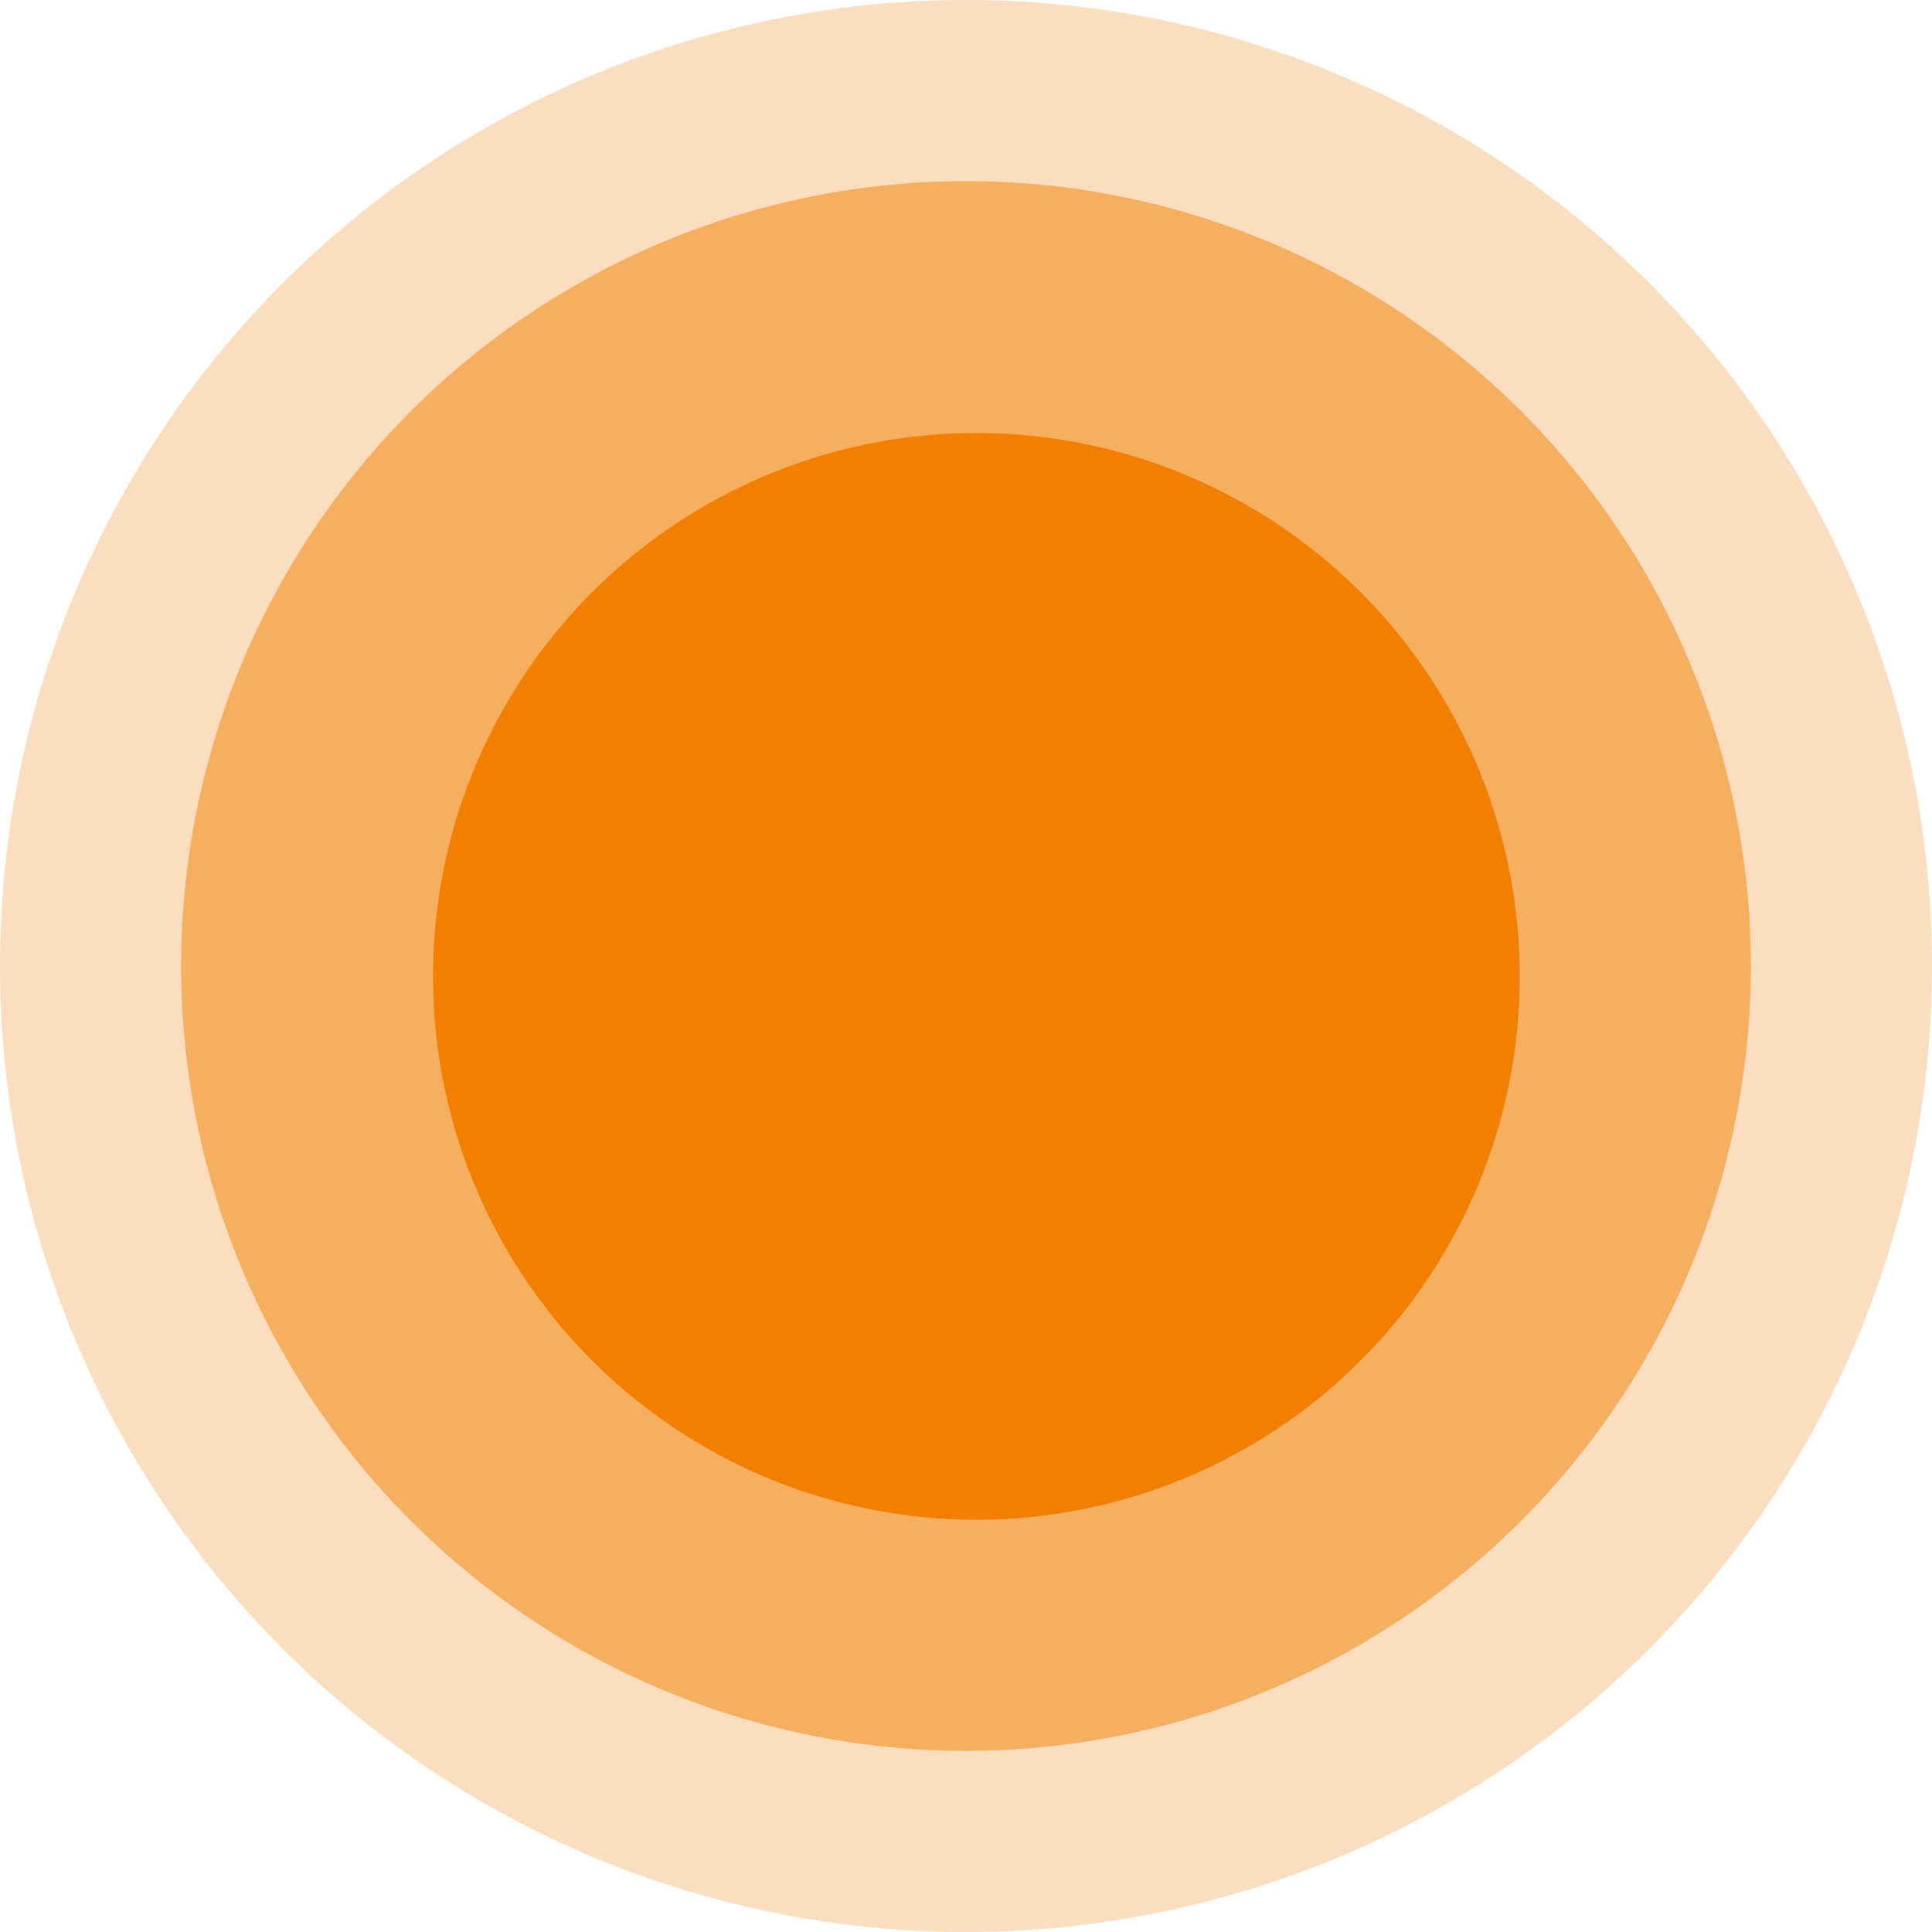
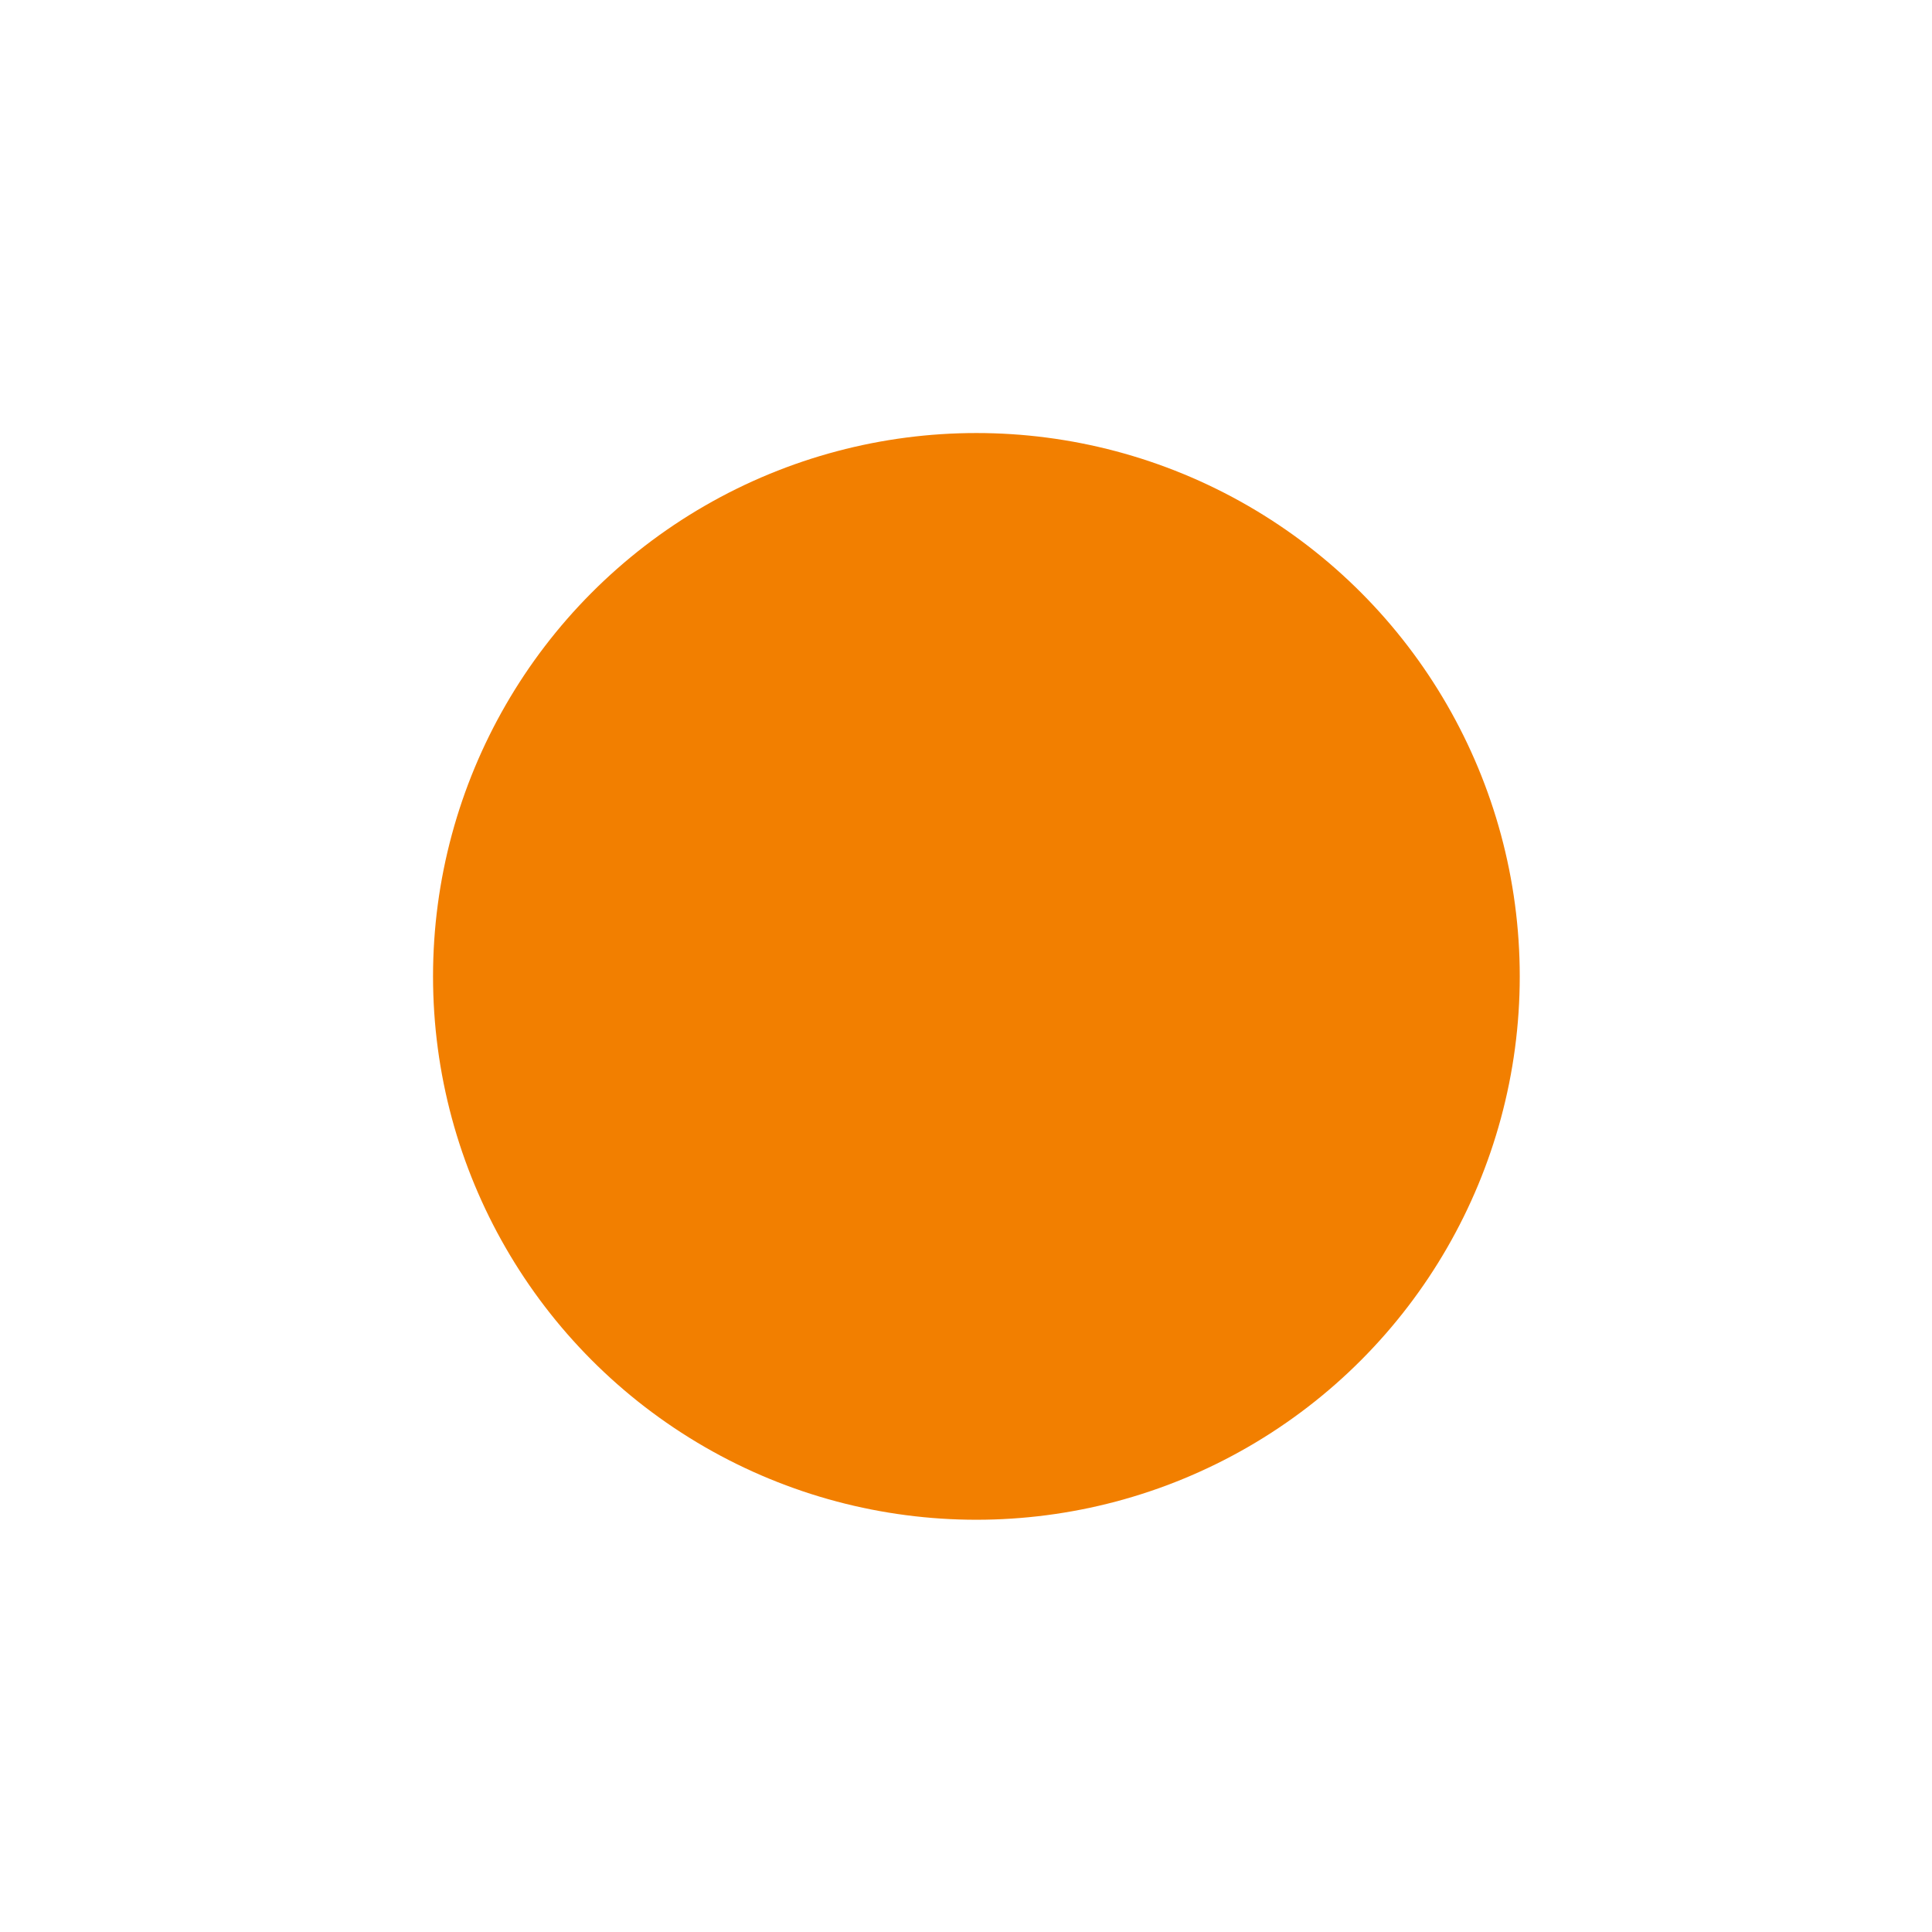
<svg xmlns="http://www.w3.org/2000/svg" width="58px" height="58px" viewBox="0 0 58 58" version="1.1">
  <title>7F56DAEF-15E4-44F1-A63D-5ADA60795CFF@1x</title>
  <g id="Icons" stroke="none" stroke-width="1" fill="none" fill-rule="evenodd">
    <g id="General---Soft-Franchise" transform="translate(-25, -214)">
      <g id="Iconography-/-General-/-Location-Pin" transform="translate(25, 214)">
        <rect id="fill" x="0" y="0" width="32" height="32" />
-         <circle id="Oval" fill="#F27F00" opacity="0.25" cx="29" cy="29" r="29" />
-         <circle id="Oval" fill="#F27F00" opacity="0.5" cx="29" cy="29" r="23.562" />
        <circle id="Oval" fill="#F27F00" cx="29.312" cy="29.312" r="16.312" />
      </g>
    </g>
  </g>
</svg>